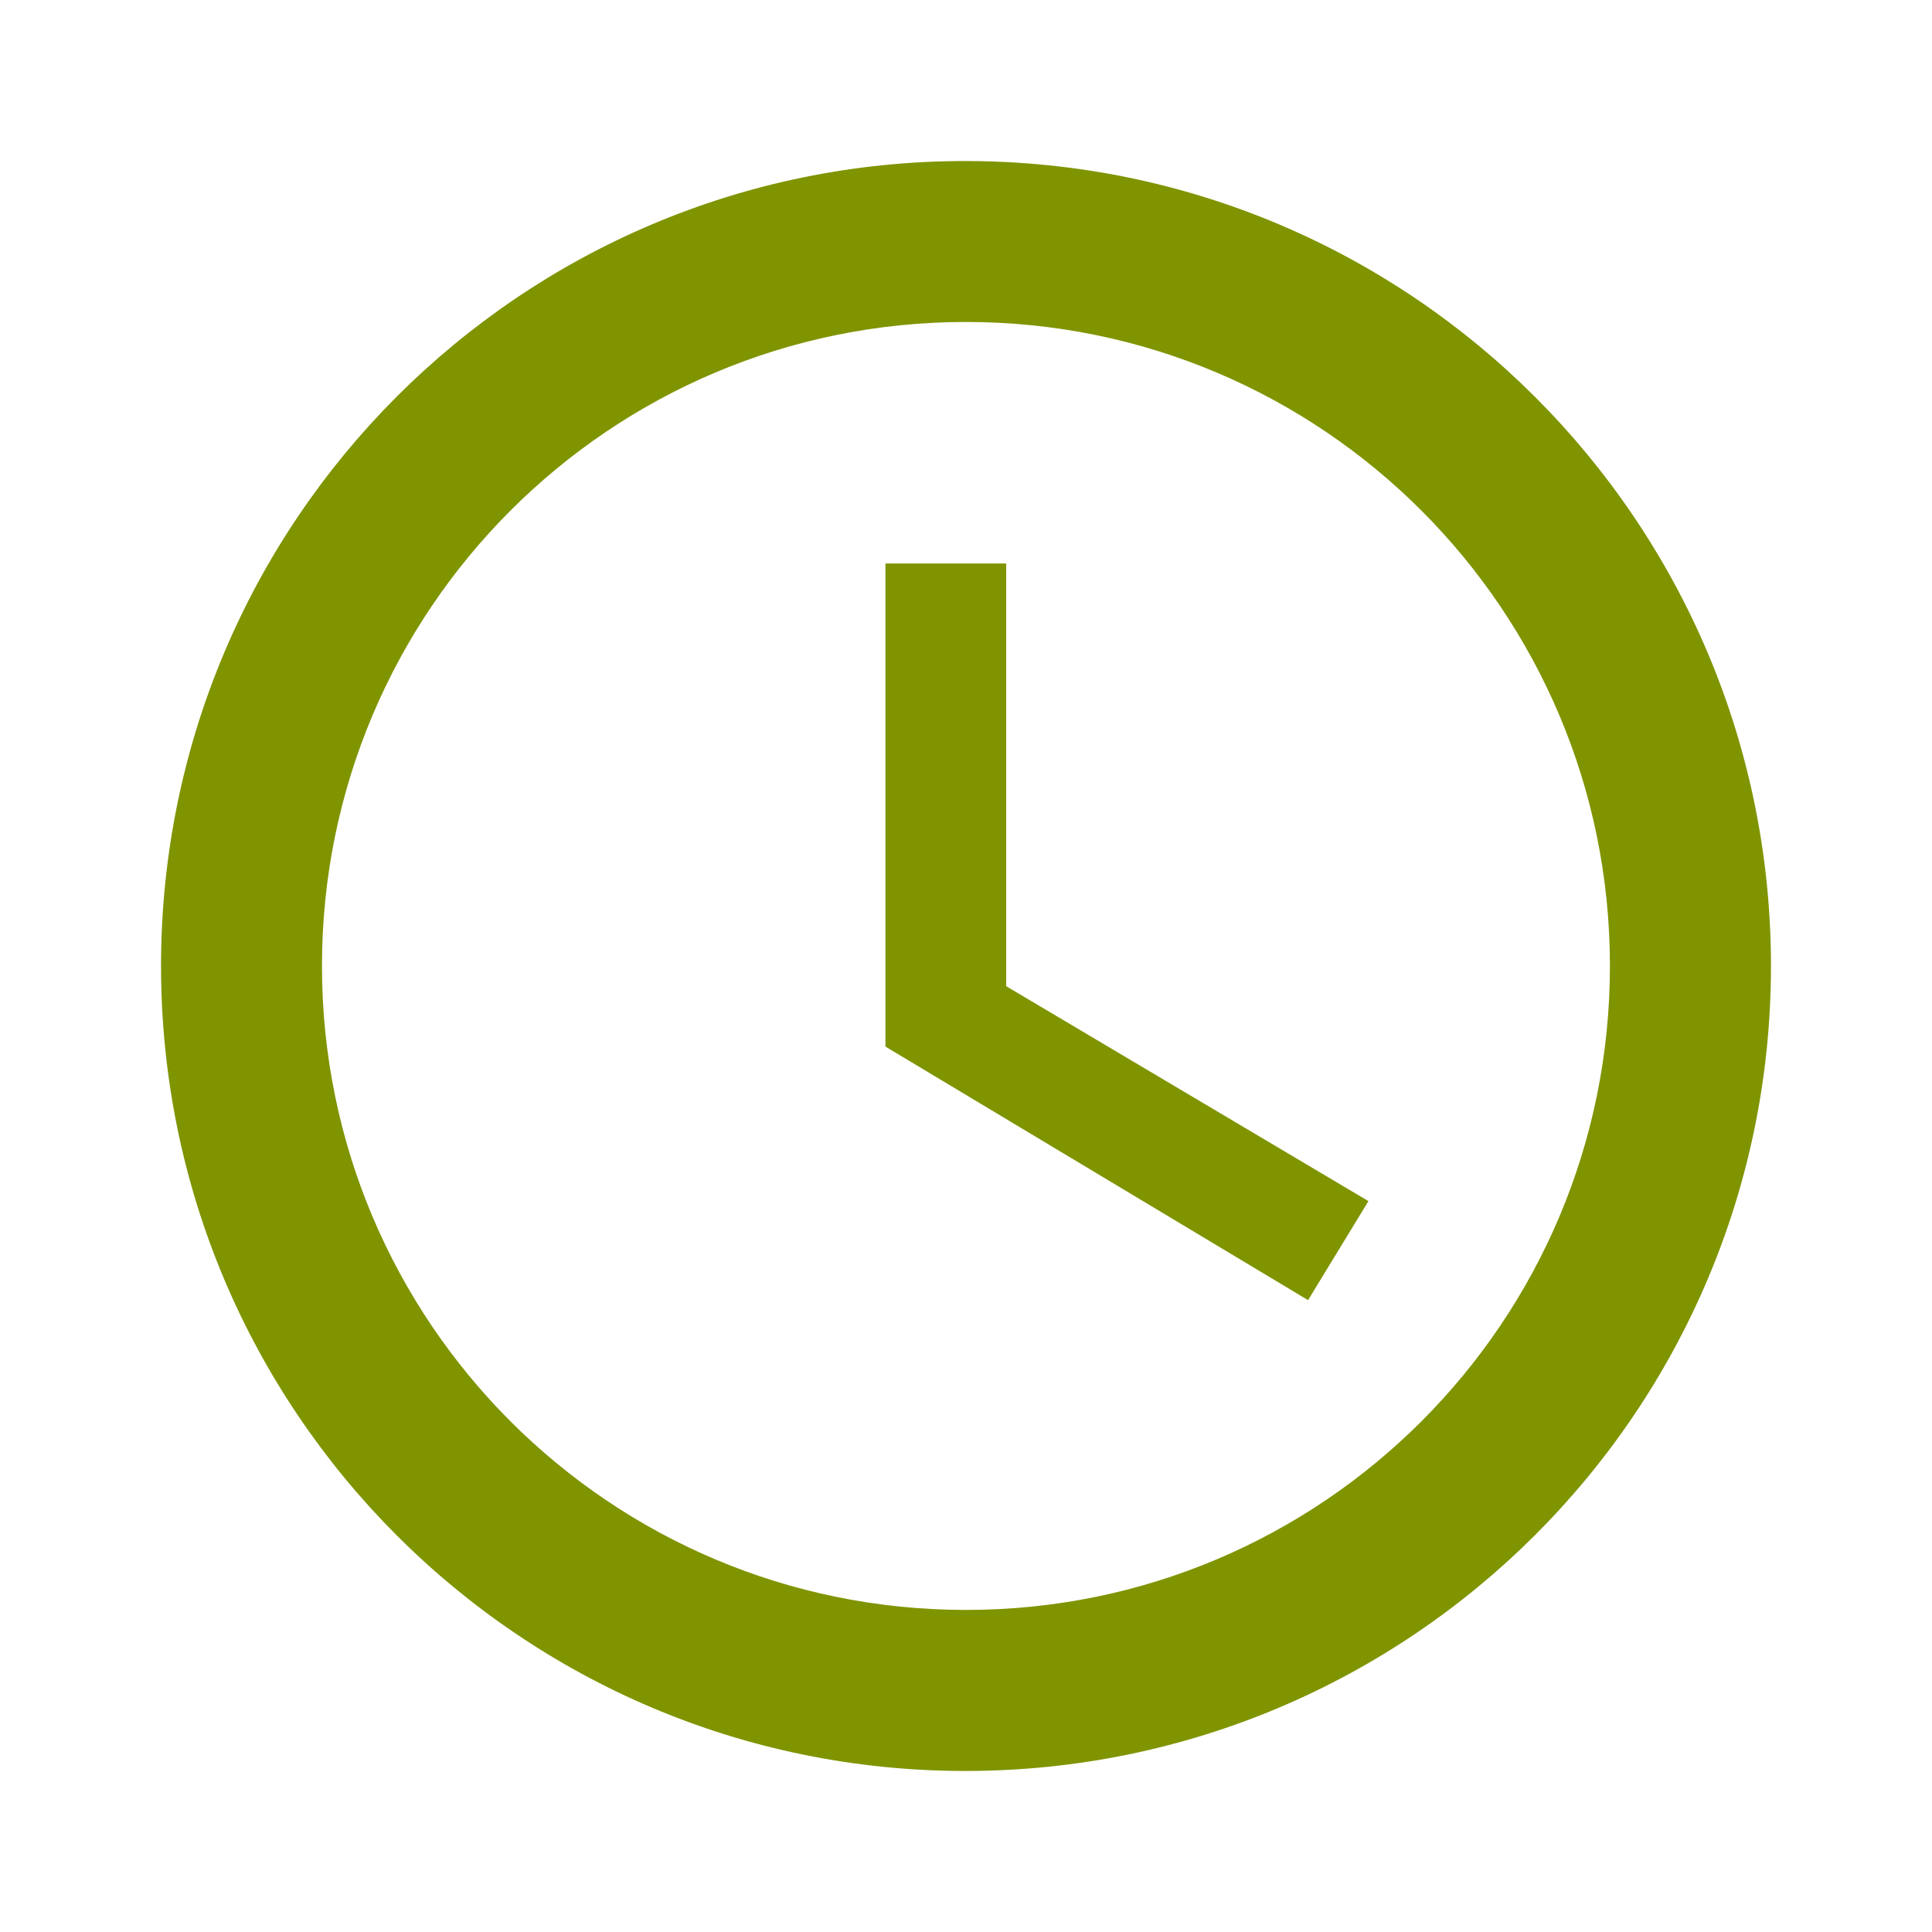
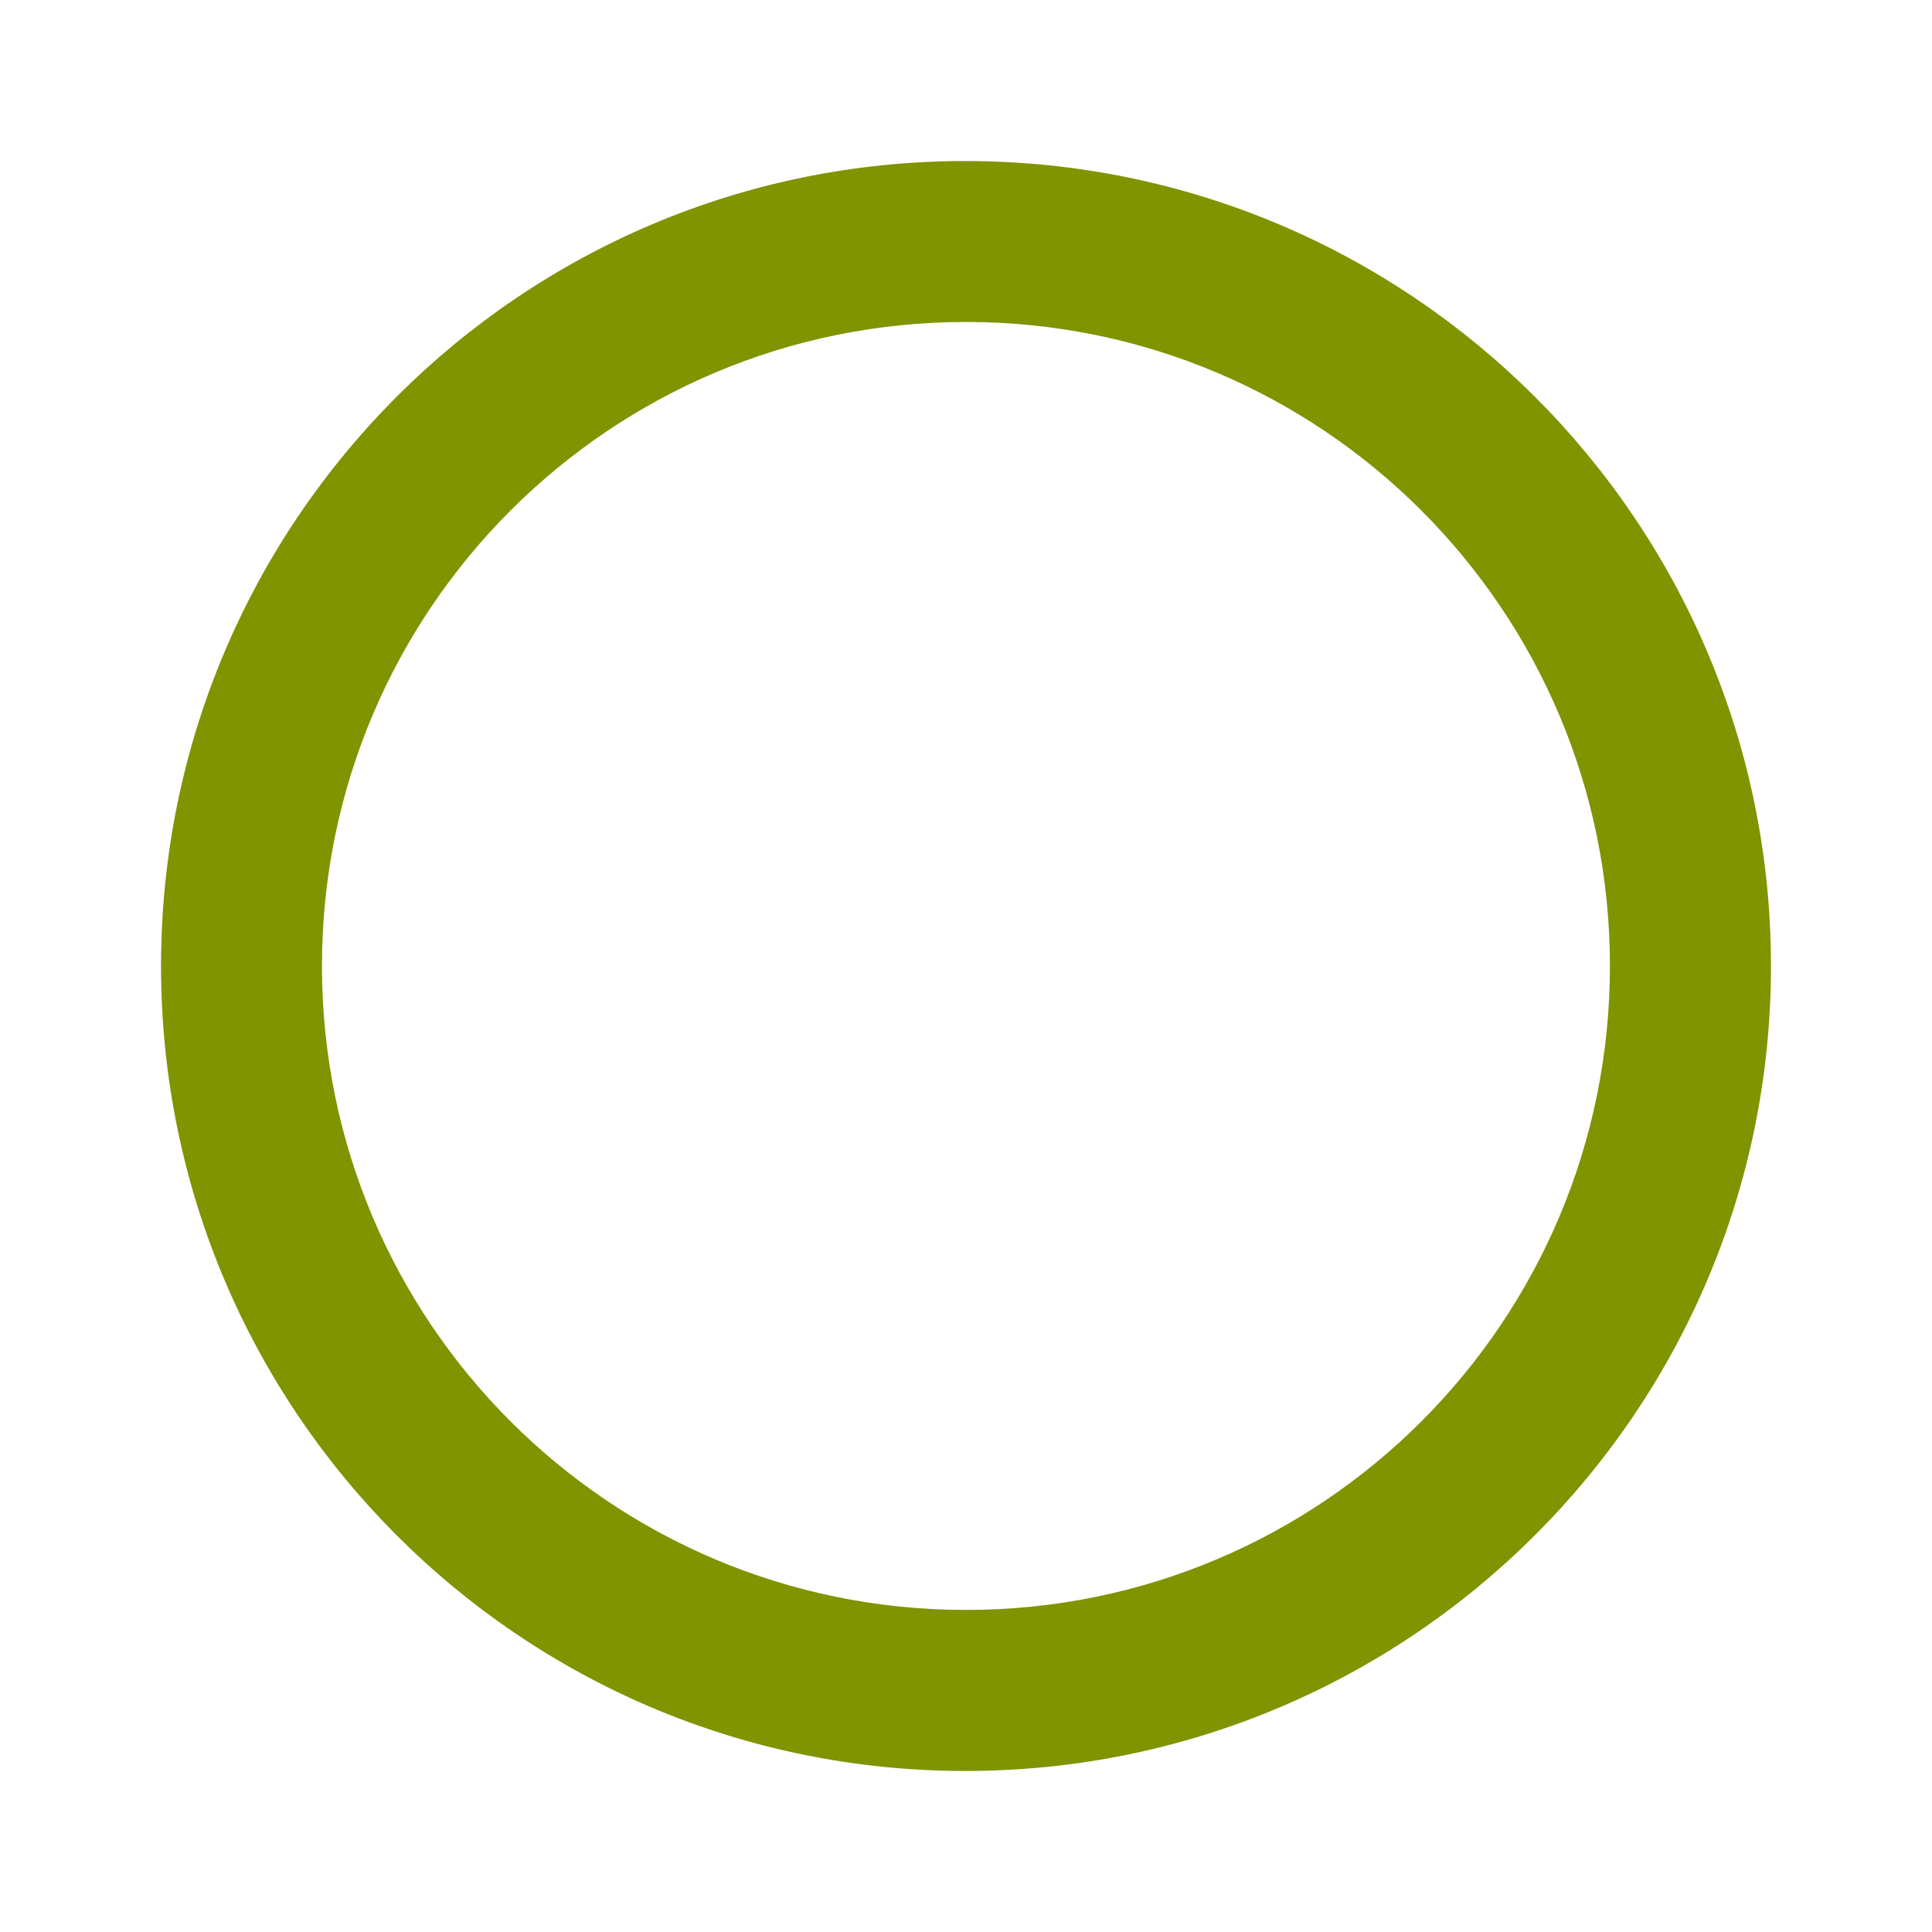
<svg xmlns="http://www.w3.org/2000/svg" width="20" height="20" viewBox="0 0 20 20" fill="none">
  <g clip-path="url(#clip0_764_6891)">
    <path d="M9.992 1.667C5.391 1.667 1.667 5.4 1.667 10C1.667 14.6 5.391 18.333 9.992 18.333C14.6 18.333 18.333 14.6 18.333 10C18.333 5.4 14.6 1.667 9.992 1.667ZM10 16.666C6.316 16.666 3.333 13.683 3.333 10C3.333 6.316 6.316 3.333 10 3.333C13.683 3.333 16.666 6.316 16.666 10C16.666 13.683 13.683 16.666 10 16.666Z" fill="#809400" />
-     <path d="M10.416 5.833H9.166V10.834L13.541 13.459L14.166 12.434L10.416 10.209V5.833Z" fill="#809400" />
  </g>
  <defs>
    <clipPath id="clip0_764_6891">
      <rect width="20" height="20" fill="white" />
    </clipPath>
  </defs>
</svg>